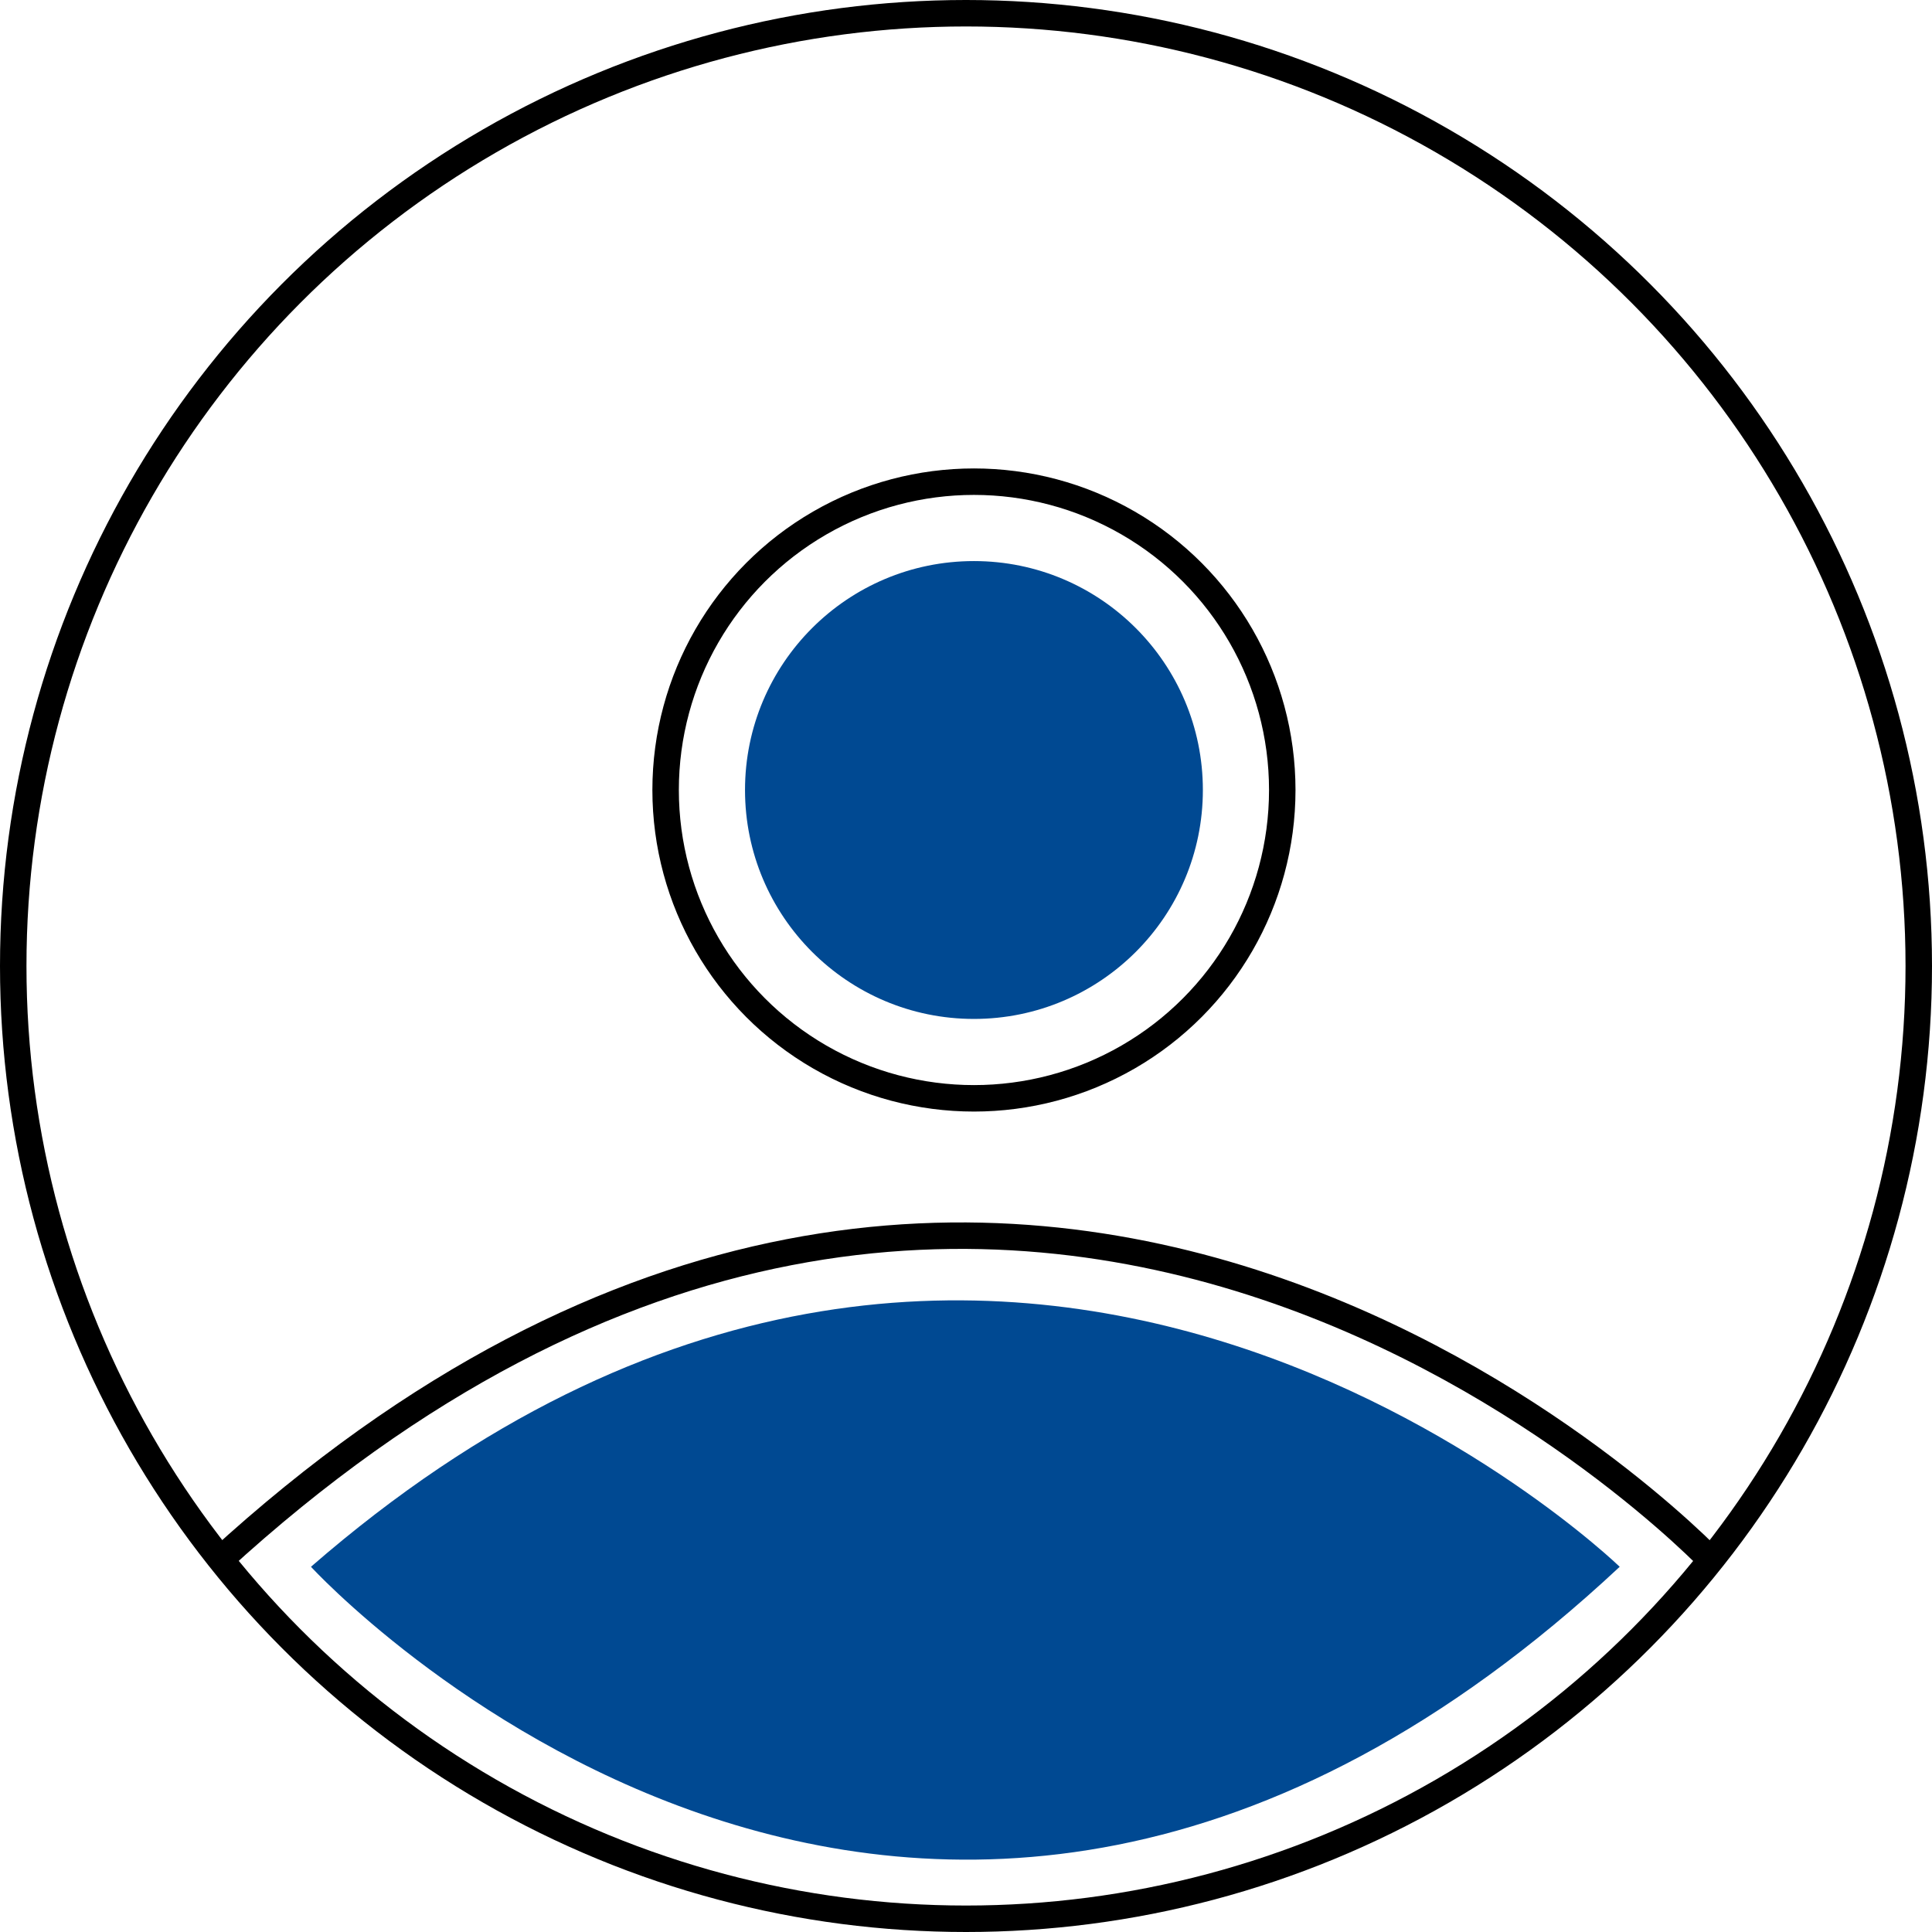
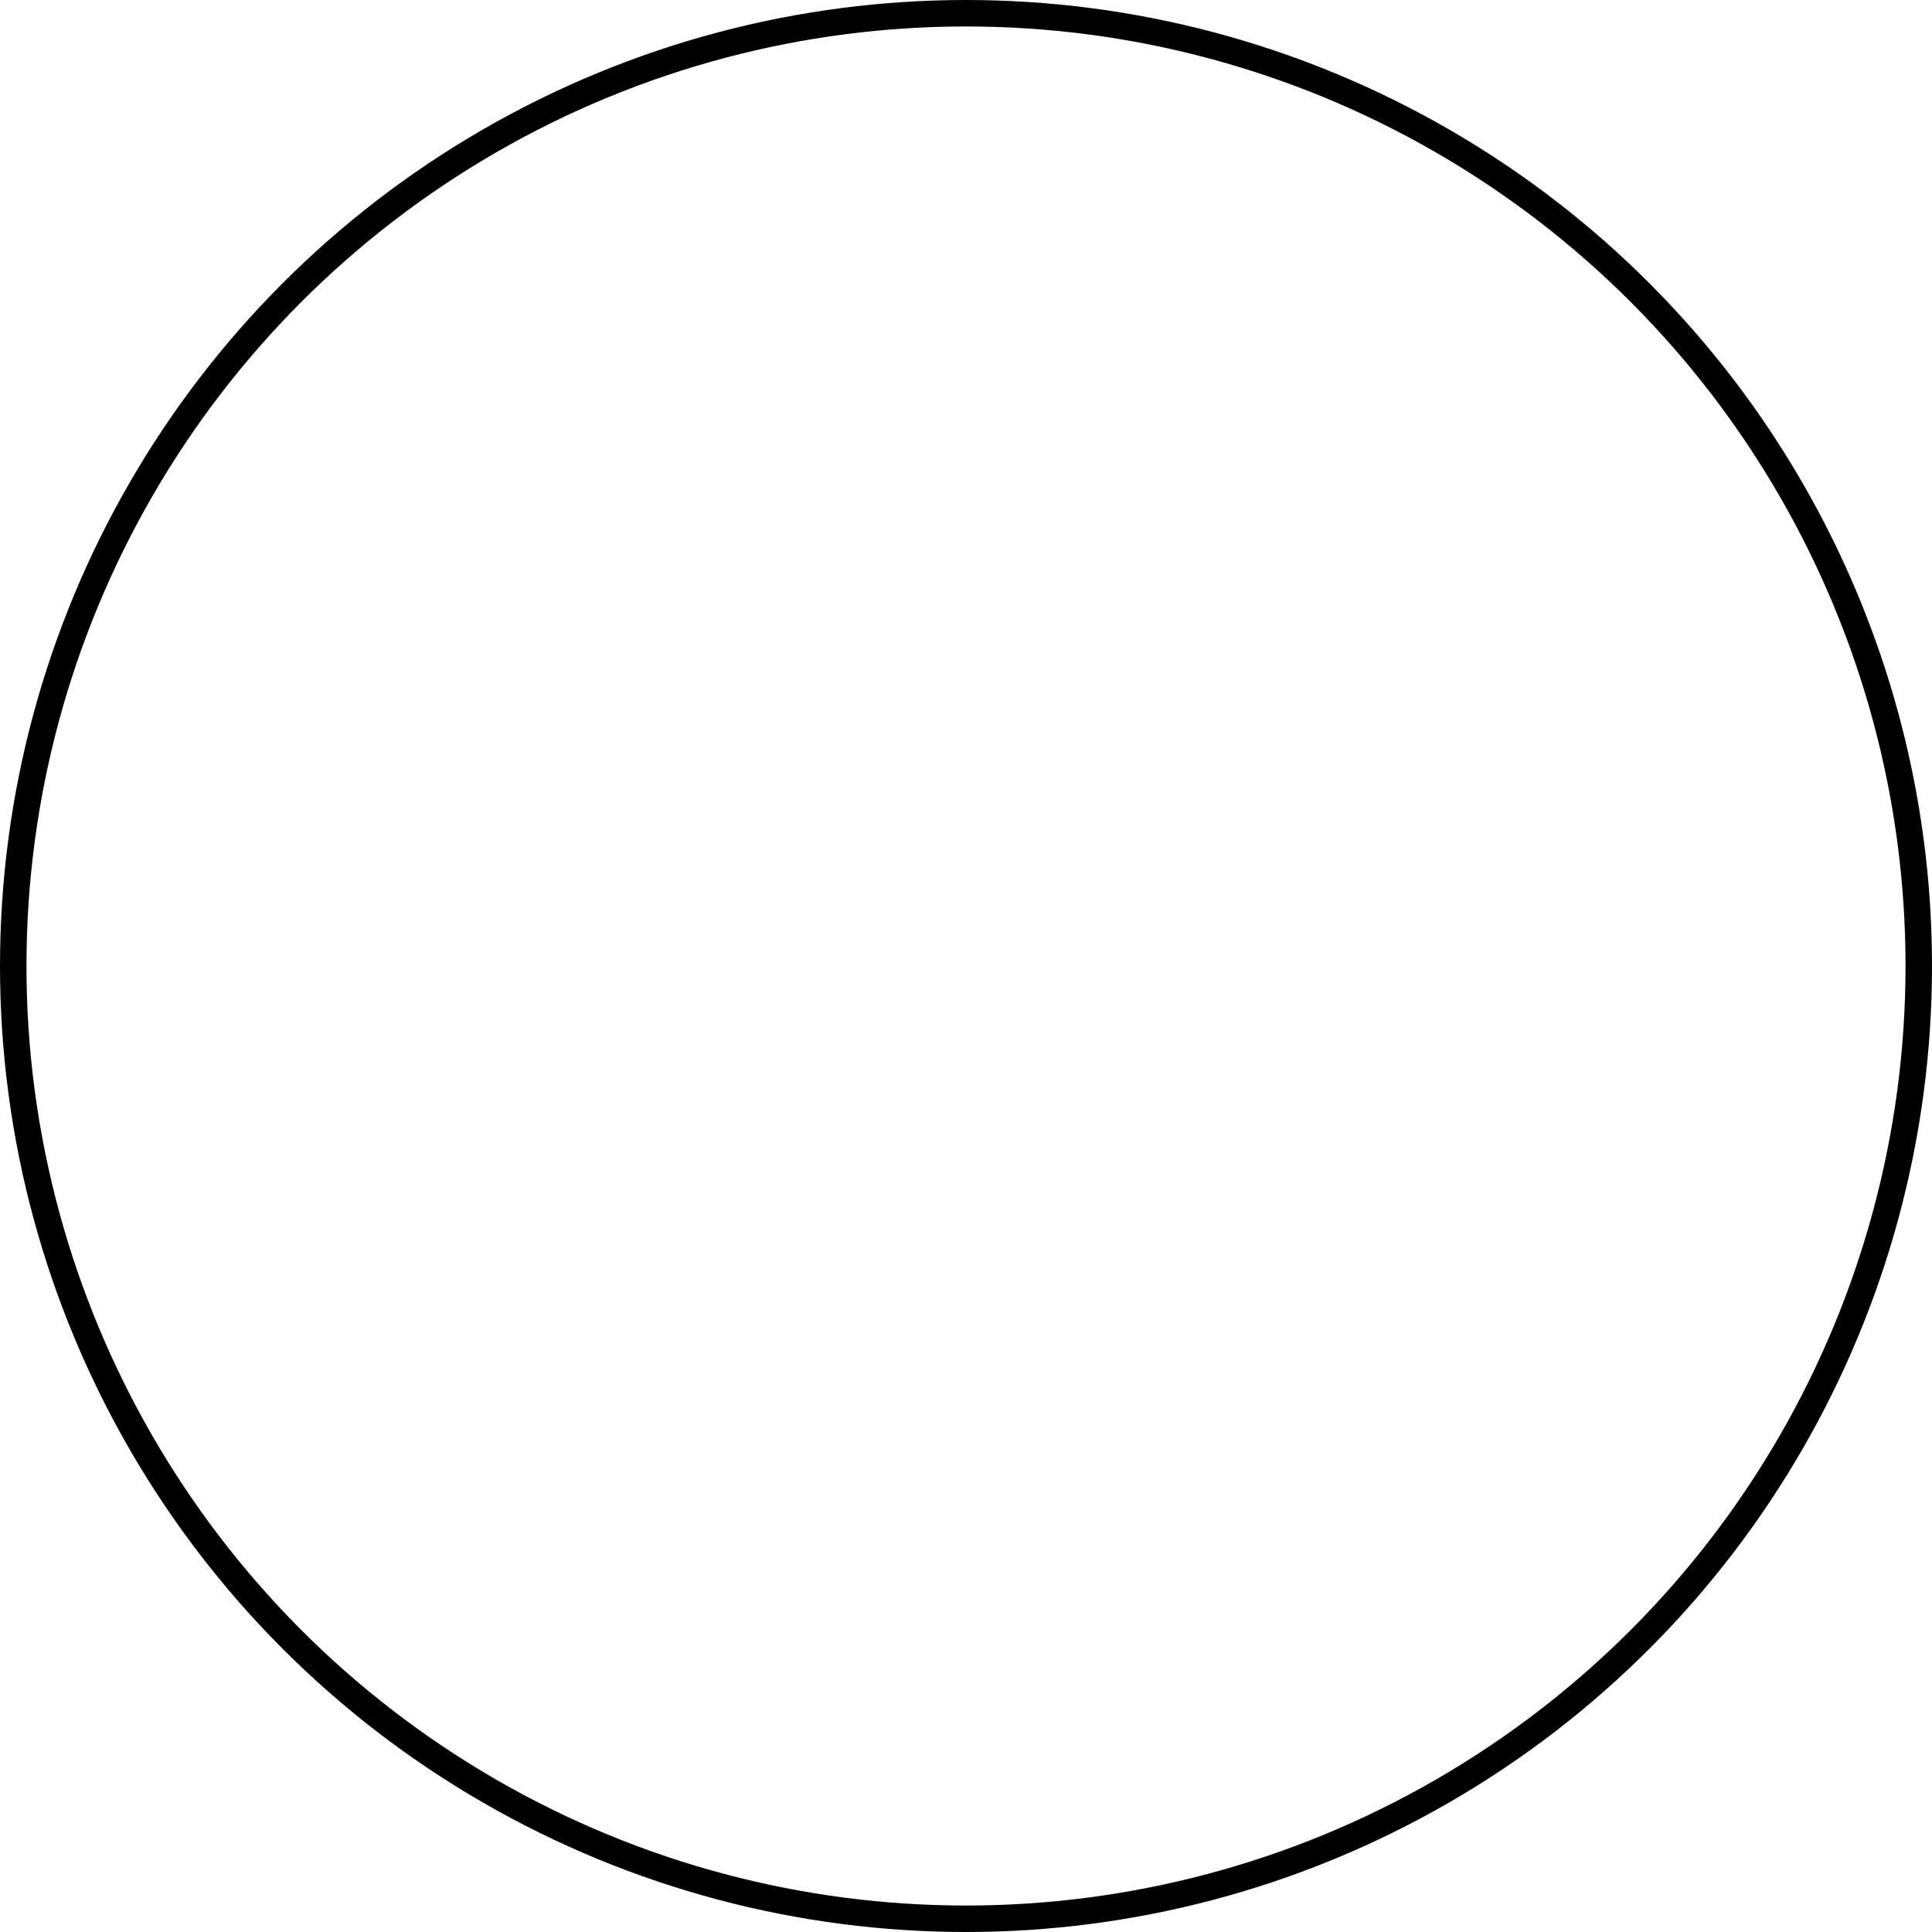
<svg xmlns="http://www.w3.org/2000/svg" width="146" height="146" version="1.1" viewBox="0 0 146 146">
  <defs>
    <style>.cls-1 {
        fill: #004992;
      }

      .cls-2 {
        fill: none;
        stroke: #000;
        stroke-miterlimit: 10;
        stroke-width: 2px;
      }</style>
  </defs>
  <g transform="translate(-77,-77)">
-     <circle class="cls-1" cx="150.6" cy="136.7" r="17.3" />
-     <path class="cls-2" d="m93.5 195c60.4-55.4 112.9 0 112.9 0" />
-     <circle class="cls-2" cx="150.6" cy="136.7" r="23.3" />
    <circle class="cls-2" cx="150" cy="150" r="72" />
-     <path class="cls-1" d="m100.5 195.4s45.6 49.8 98.9 0c0 0-46.8-45.3-98.9 0z" />
  </g>
</svg>